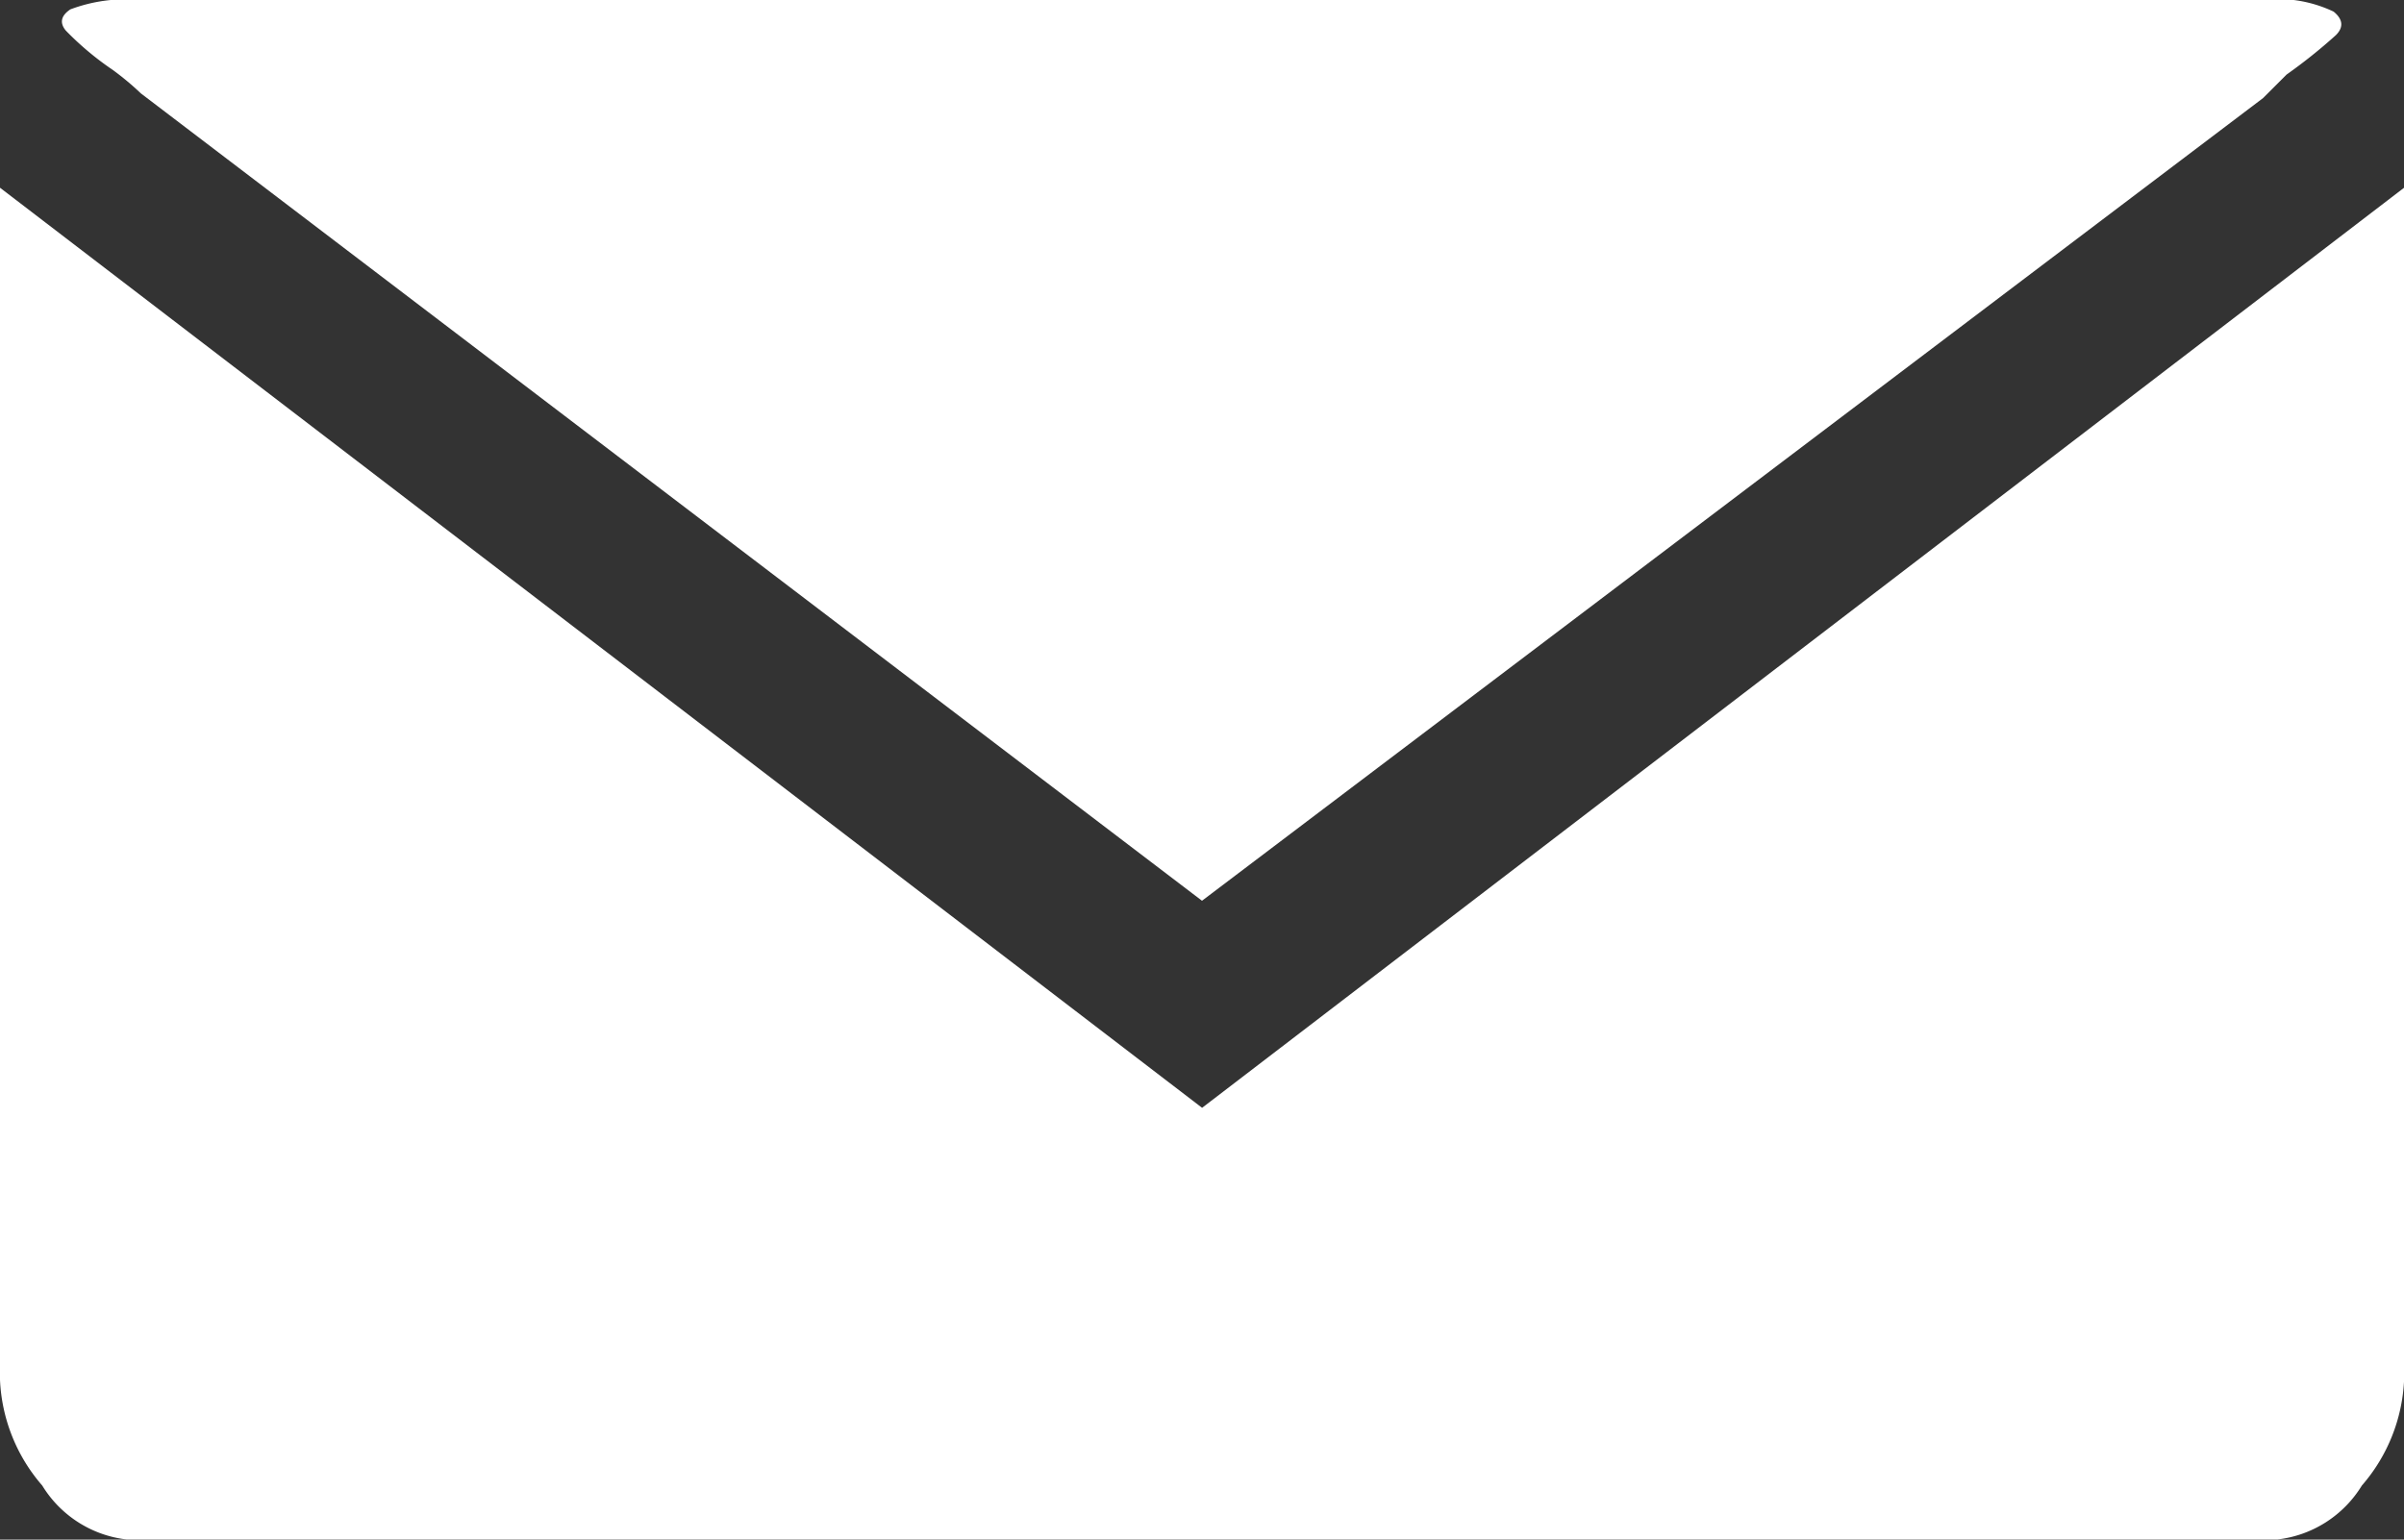
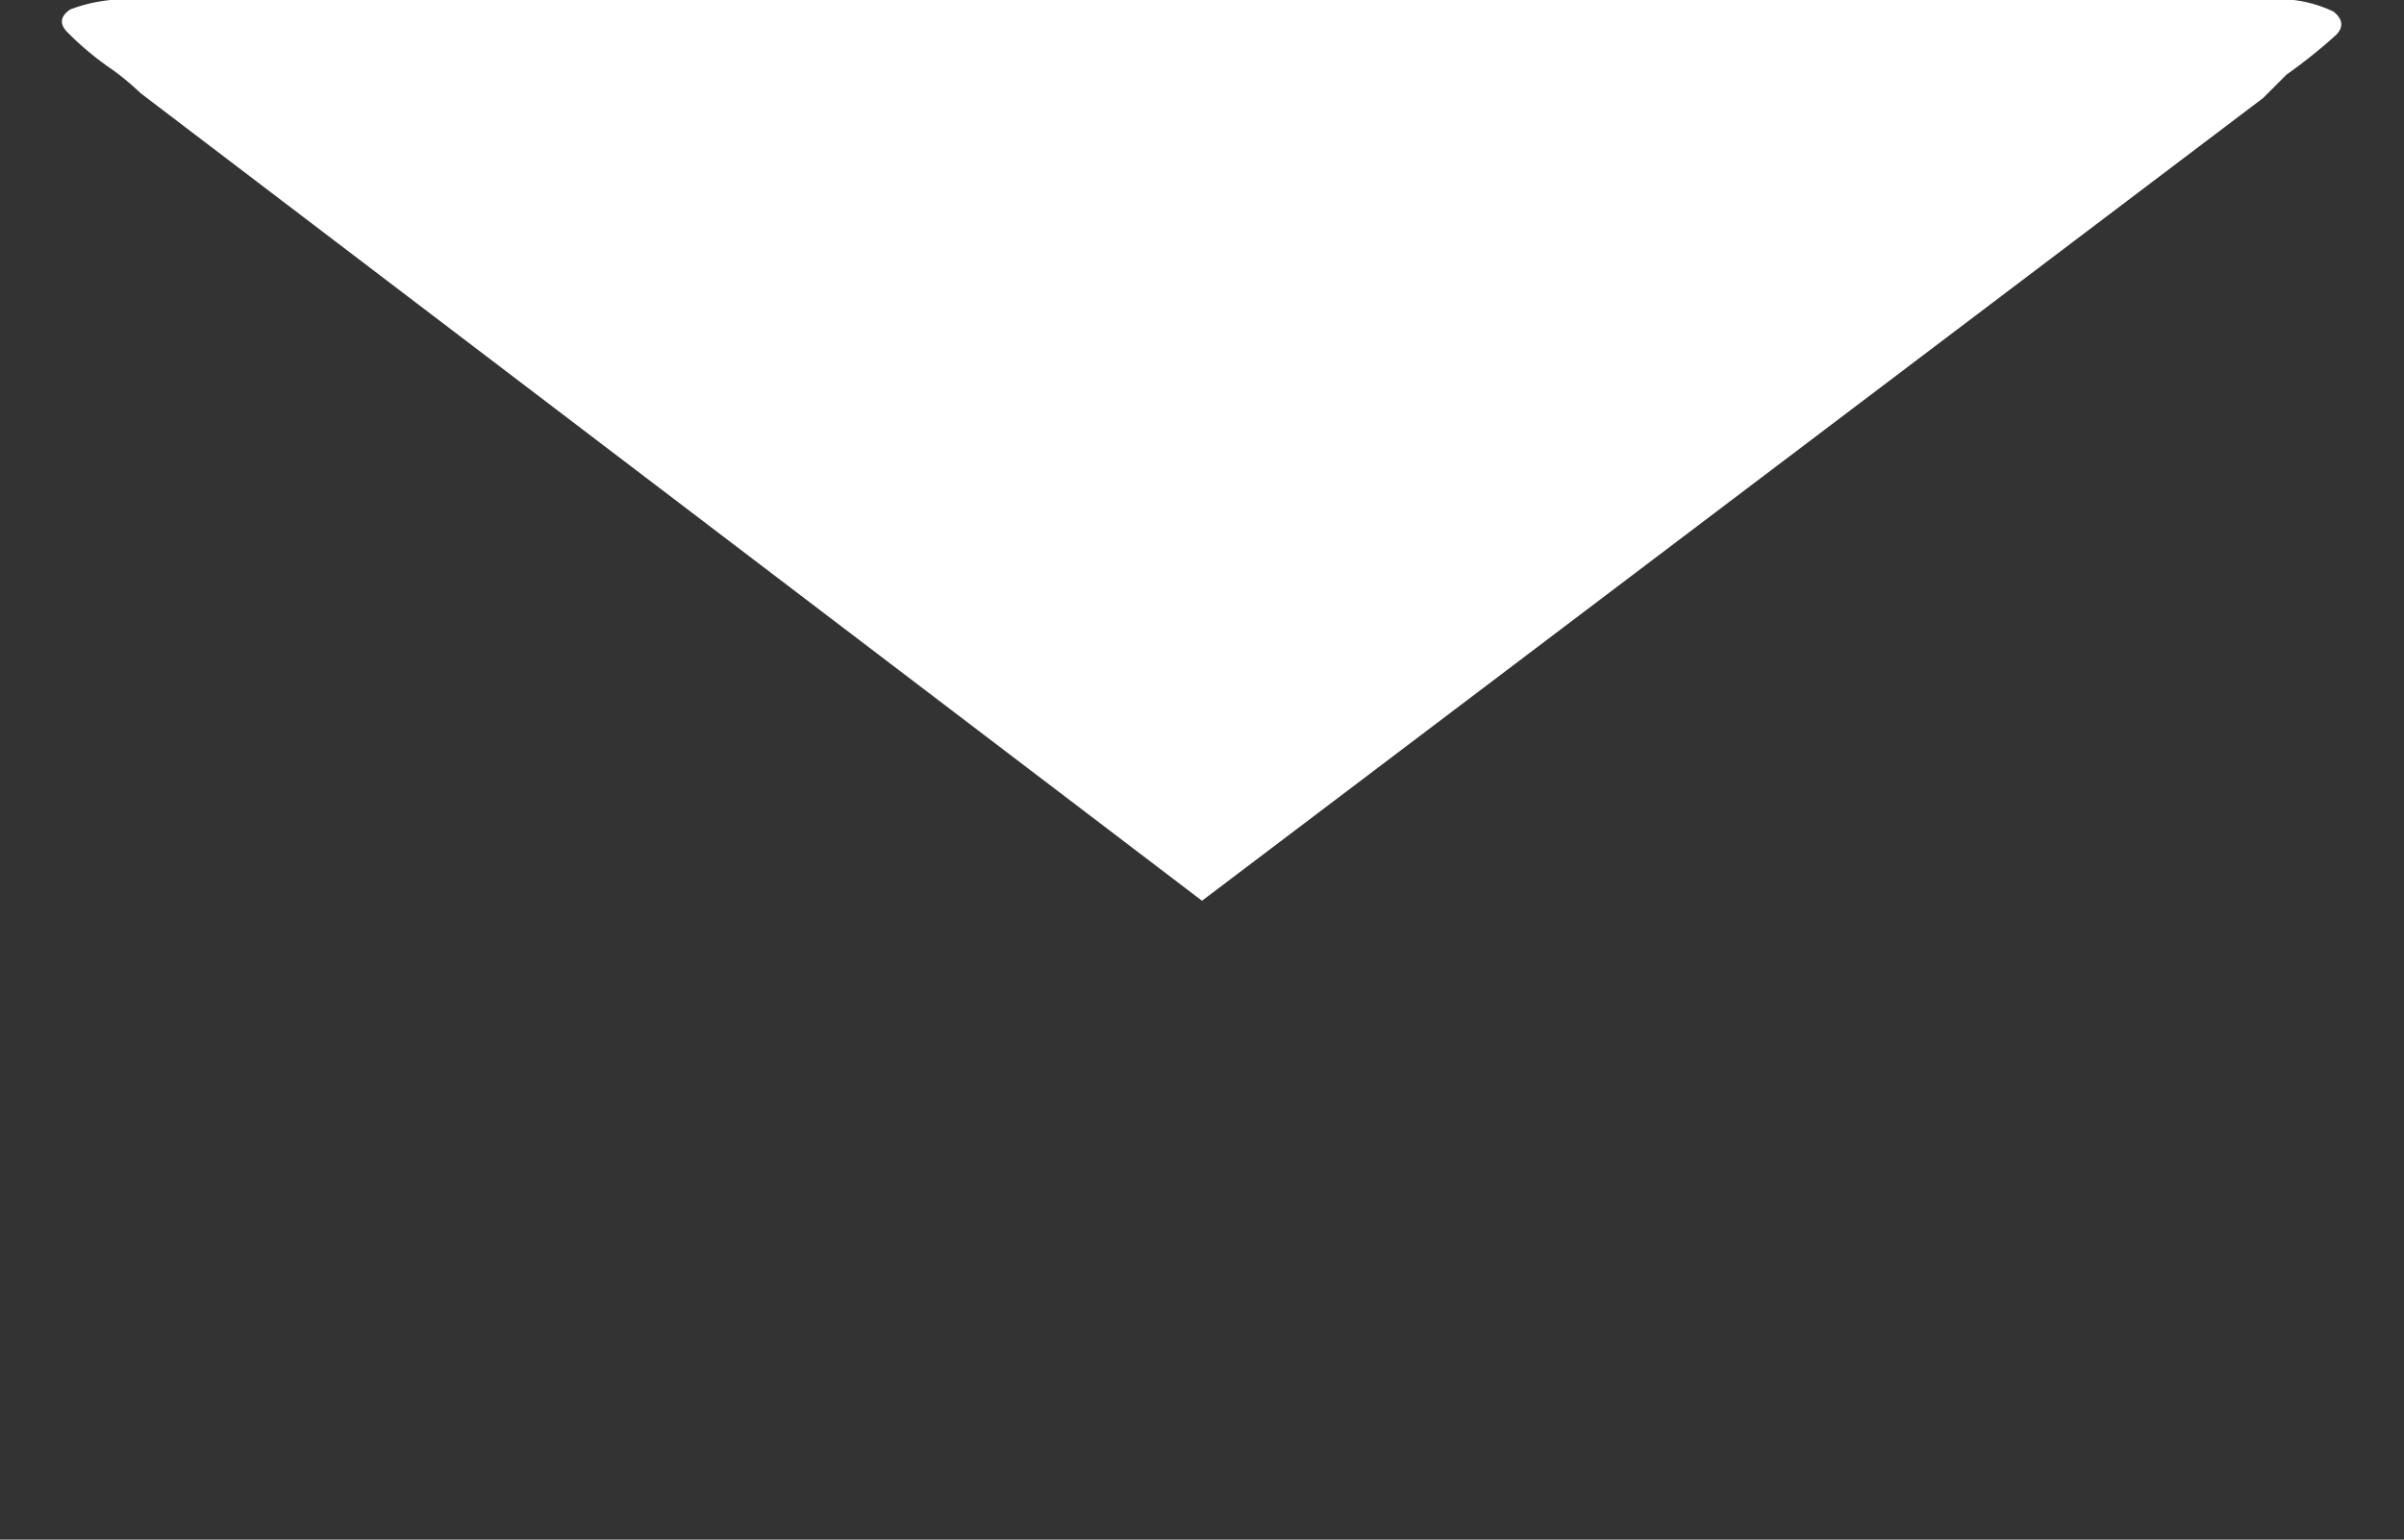
<svg xmlns="http://www.w3.org/2000/svg" width="24.362" height="15.607" viewBox="0 0 24.362 15.607">
  <rect x="0" y="0" width="24.362" height="15.607" fill="#333333" stroke="none" />
  <g id="グループ_55" data-name="グループ 55" transform="translate(-1246 -14.509)">
    <g id="グループ_54" data-name="グループ 54" transform="translate(1246 14.509)">
      <g id="グループ_53" data-name="グループ 53">
        <path id="パス_4" data-name="パス 4" d="M1247.264,14.509a1.6,1.6,0,0,0-.715.095c-.095.064-.111.135-.047.214a3.027,3.027,0,0,0,.477.4,2.855,2.855,0,0,1,.285.238l10.753,8.184,10.753-8.137.238-.238a5.4,5.4,0,0,0,.5-.4c.08-.08.072-.16-.023-.238a1.312,1.312,0,0,0-.715-.119h-21.506Z" transform="translate(-1245.836 -14.509)" fill="#fff" />
-         <path id="パス_5" data-name="パス 5" d="M1246,15.915V28a1.748,1.748,0,0,0,.428,1.071,1.158,1.158,0,0,0,.857.547h21.793a1.158,1.158,0,0,0,.857-.547,1.748,1.748,0,0,0,.428-1.071V15.915l-12.181,9.327Z" transform="translate(-1246 -14.012)" fill="#fff" />
      </g>
    </g>
  </g>
</svg>